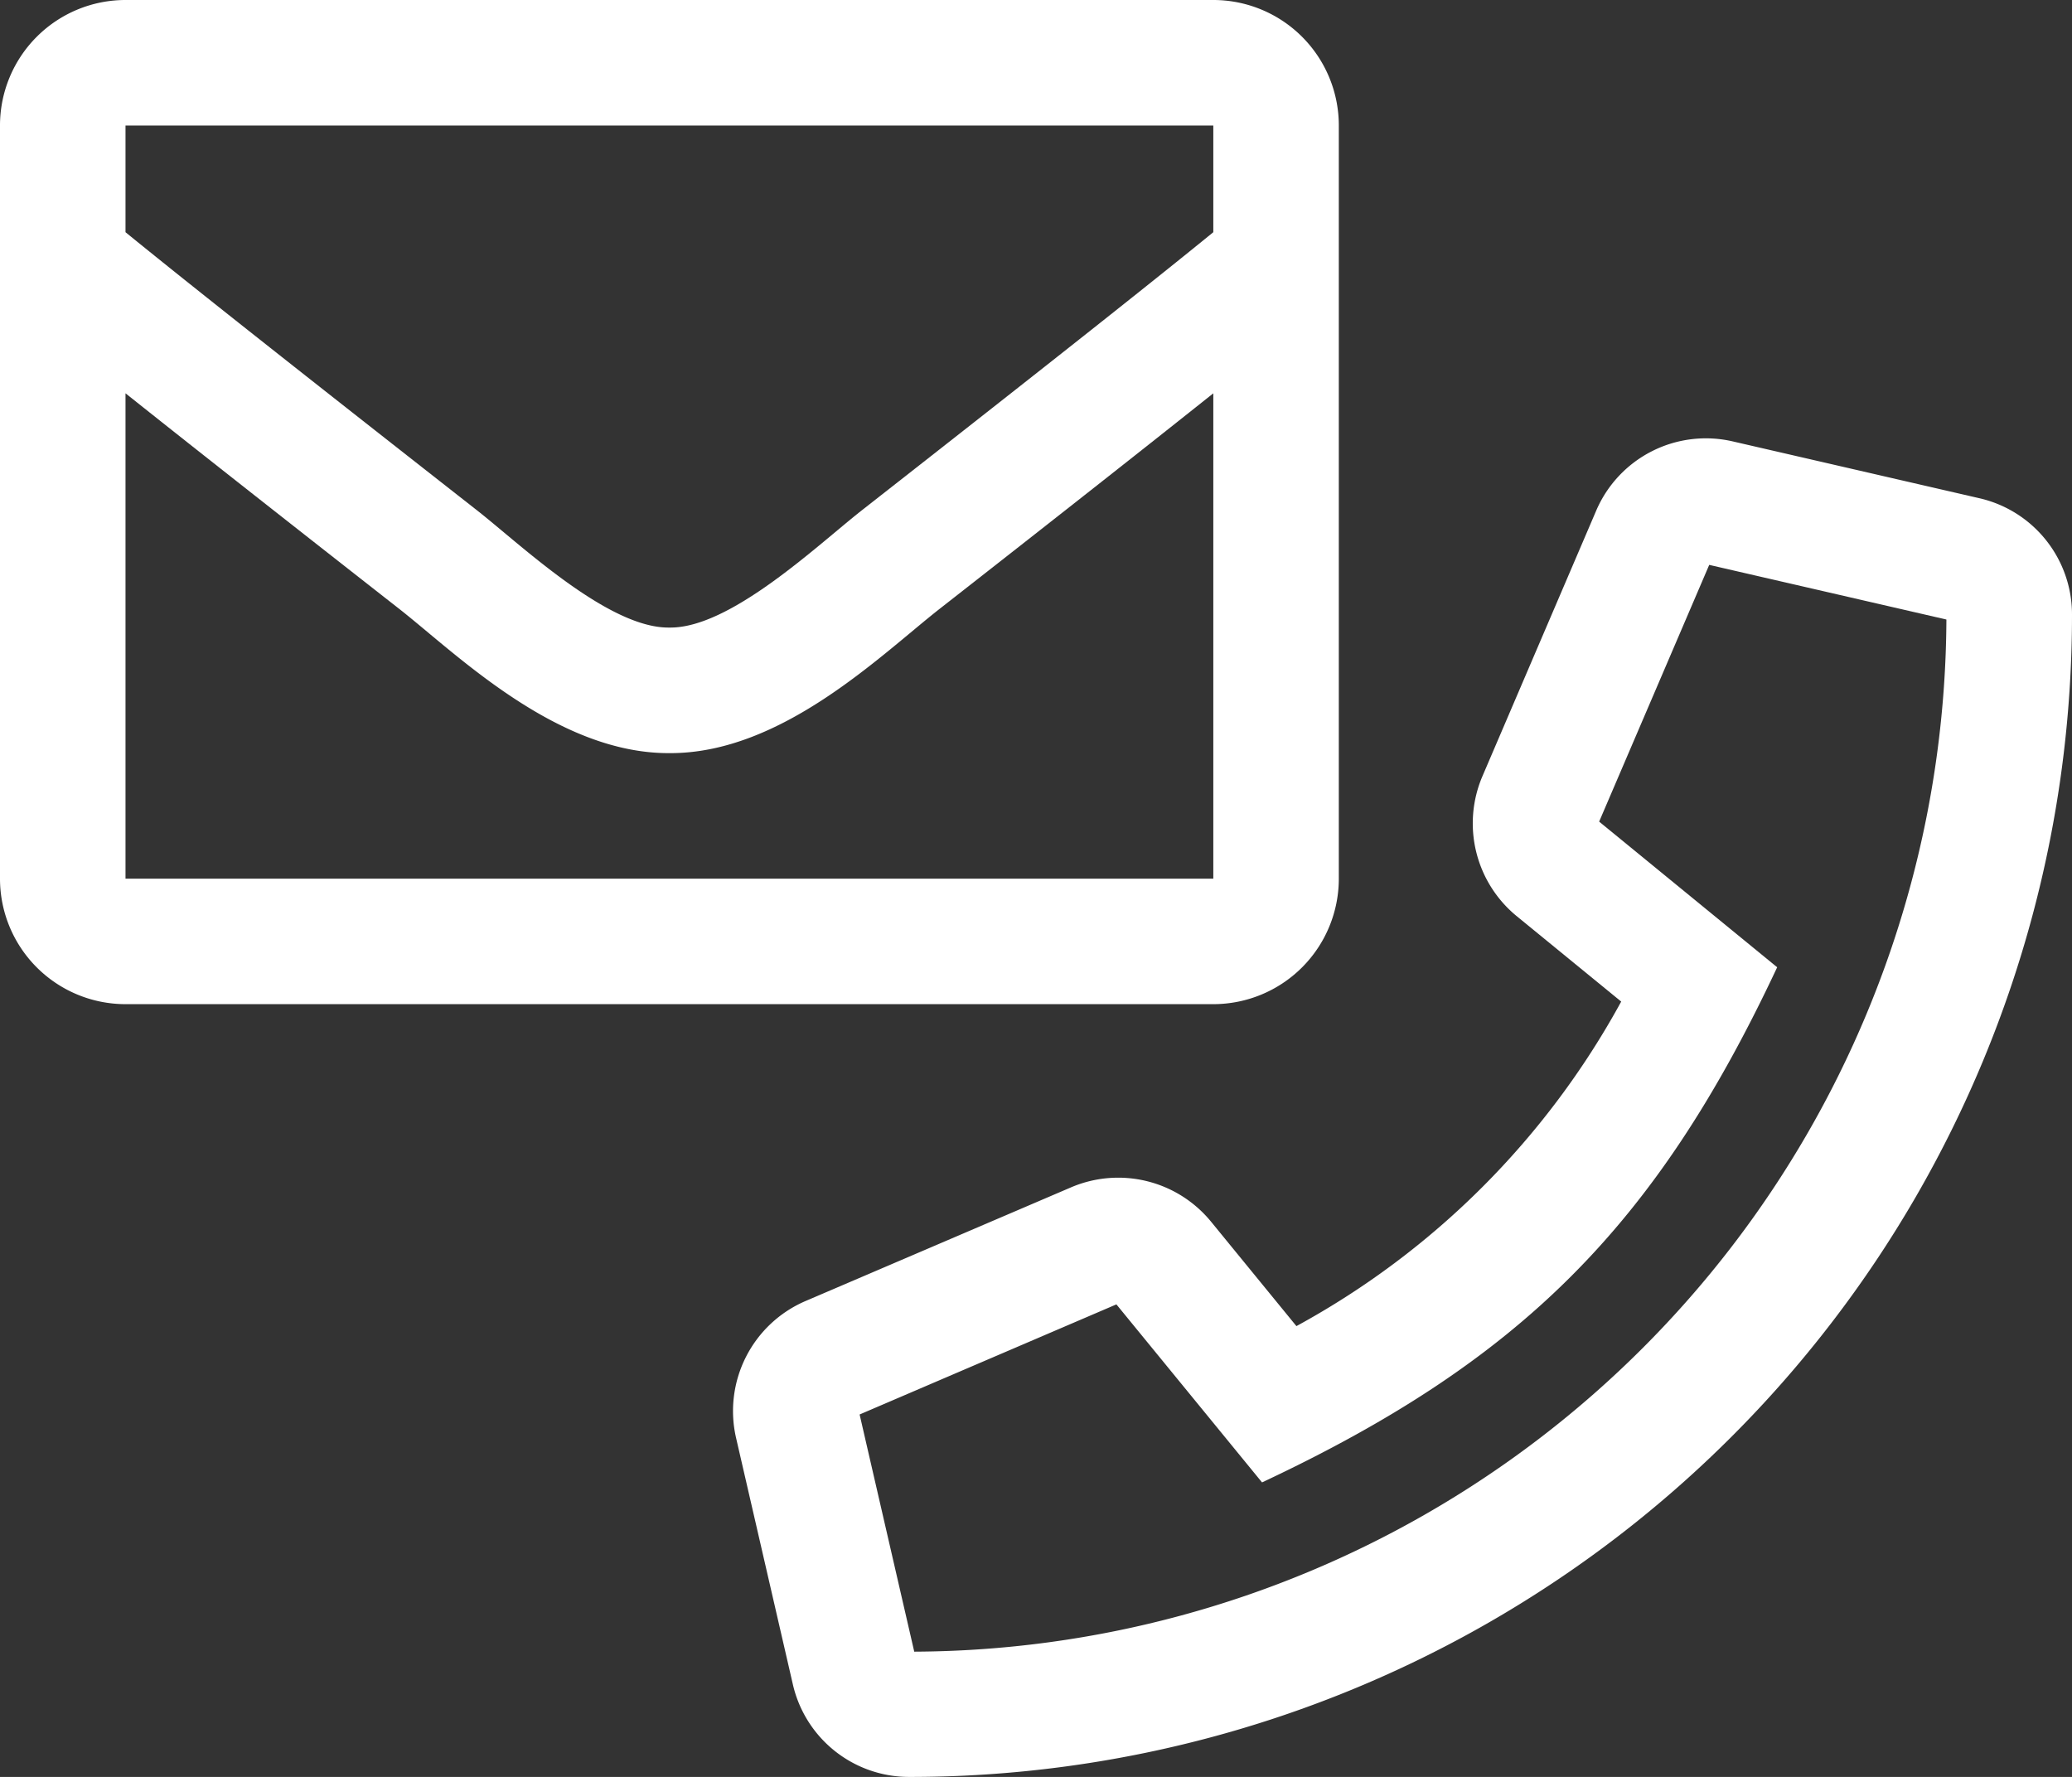
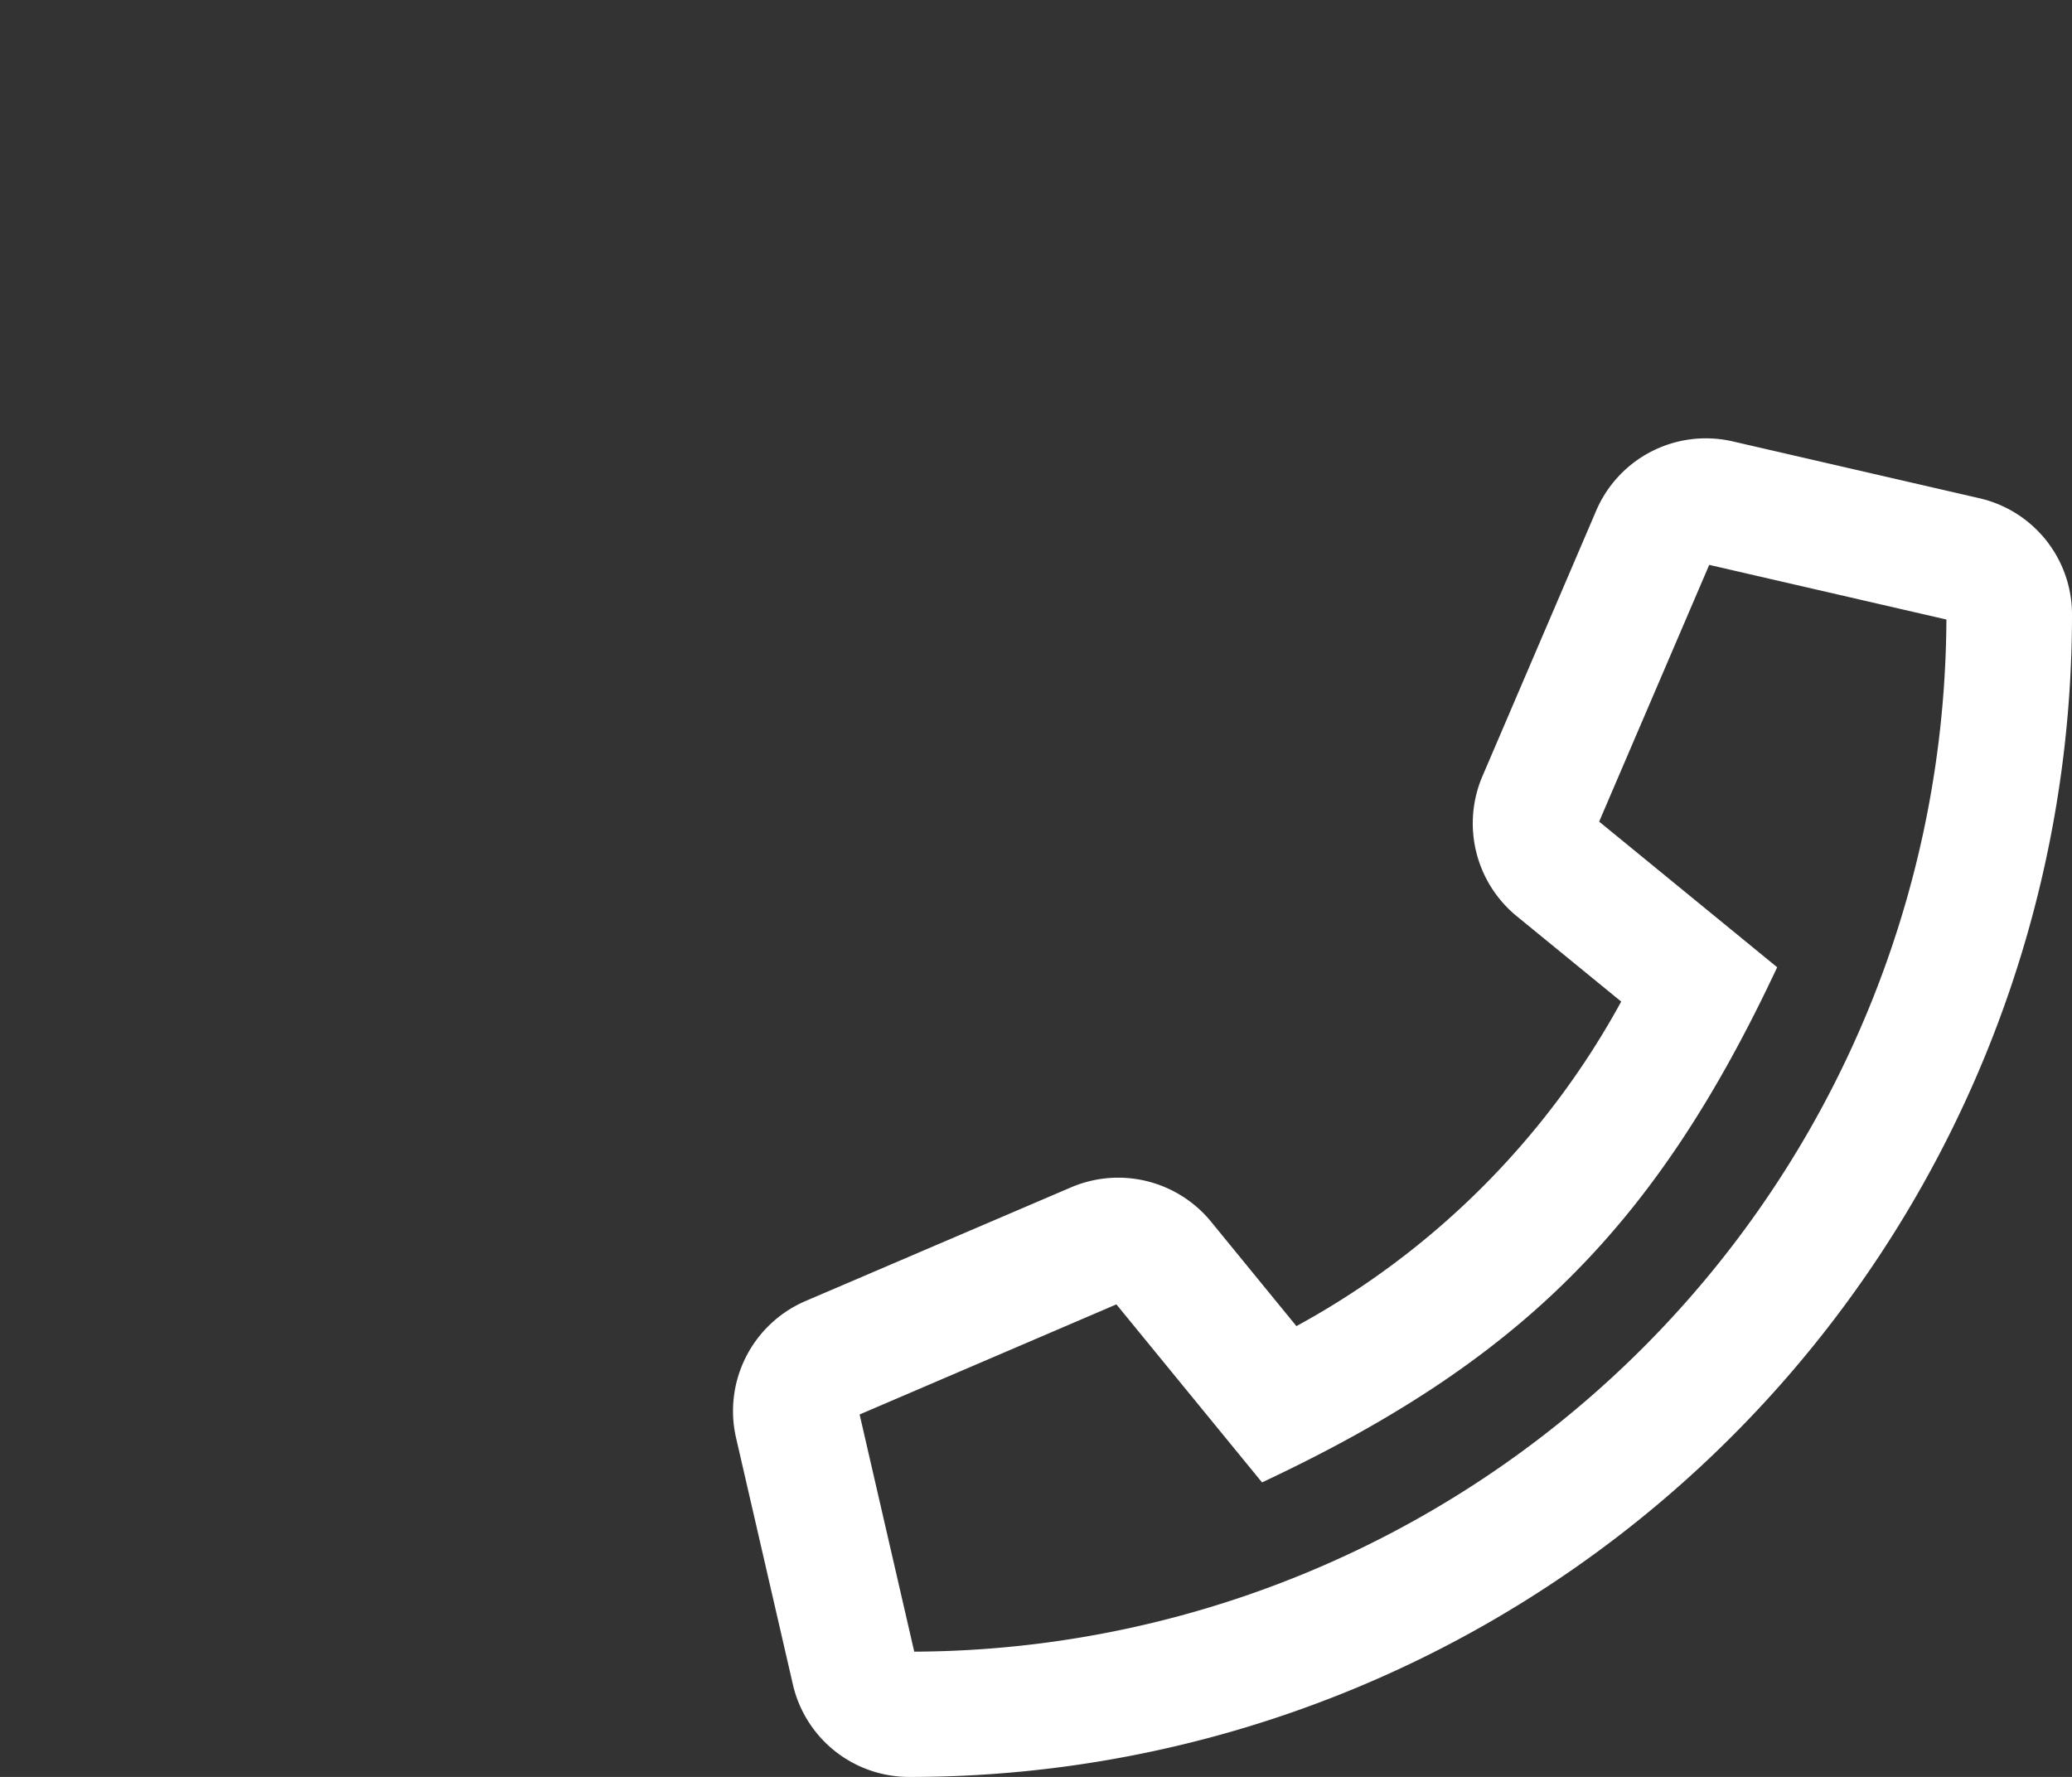
<svg xmlns="http://www.w3.org/2000/svg" width="67.505" height="57.89">
  <rect width="100%" height="100%" fill="#333333" stroke="none" />
  <g data-name="Groupe 699" fill="#fff">
    <path data-name="Tracé 384" d="M64.48 16.23l-8.025-1.849a3.887 3.887 0 00-4.456 2.266l-3.705 8.648a3.908 3.908 0 001.116 4.549l3.408 2.786a26.493 26.493 0 01-10.581 10.573l-2.786-3.408a3.908 3.908 0 00-4.549-1.116l-8.656 3.706a3.9 3.9 0 00-2.266 4.456l1.849 8.025a3.884 3.884 0 003.8 3.024 37.856 37.856 0 0037.876-37.86 3.884 3.884 0 00-3.025-3.8zM29.786 53.809l-1.78-7.727 8.366-3.587 4.745 5.8c8.417-3.953 12.83-8.349 16.783-16.783l-5.8-4.745 3.586-8.364 7.727 1.78a33.778 33.778 0 01-33.627 33.626z" />
-     <path data-name="Tracé 383" d="M39.529 0H4.089A4.089 4.089 0 000 4.089v24.536a4.089 4.089 0 004.089 4.089h35.44a4.089 4.089 0 004.089-4.089V4.089A4.089 4.089 0 0039.529 0zm0 4.089v3.476c-1.91 1.556-4.955 3.974-11.466 9.072-1.435 1.129-4.277 3.84-6.254 3.808-1.977.032-4.82-2.68-6.254-3.808C9.046 11.537 6 9.121 4.089 7.565V4.089zM4.089 28.625V12.813c1.952 1.555 4.72 3.737 8.94 7.041 1.862 1.466 5.123 4.7 8.78 4.682 3.639.02 6.859-3.169 8.779-4.681 4.219-3.3 6.989-5.486 8.941-7.041v15.811z" />
  </g>
</svg>